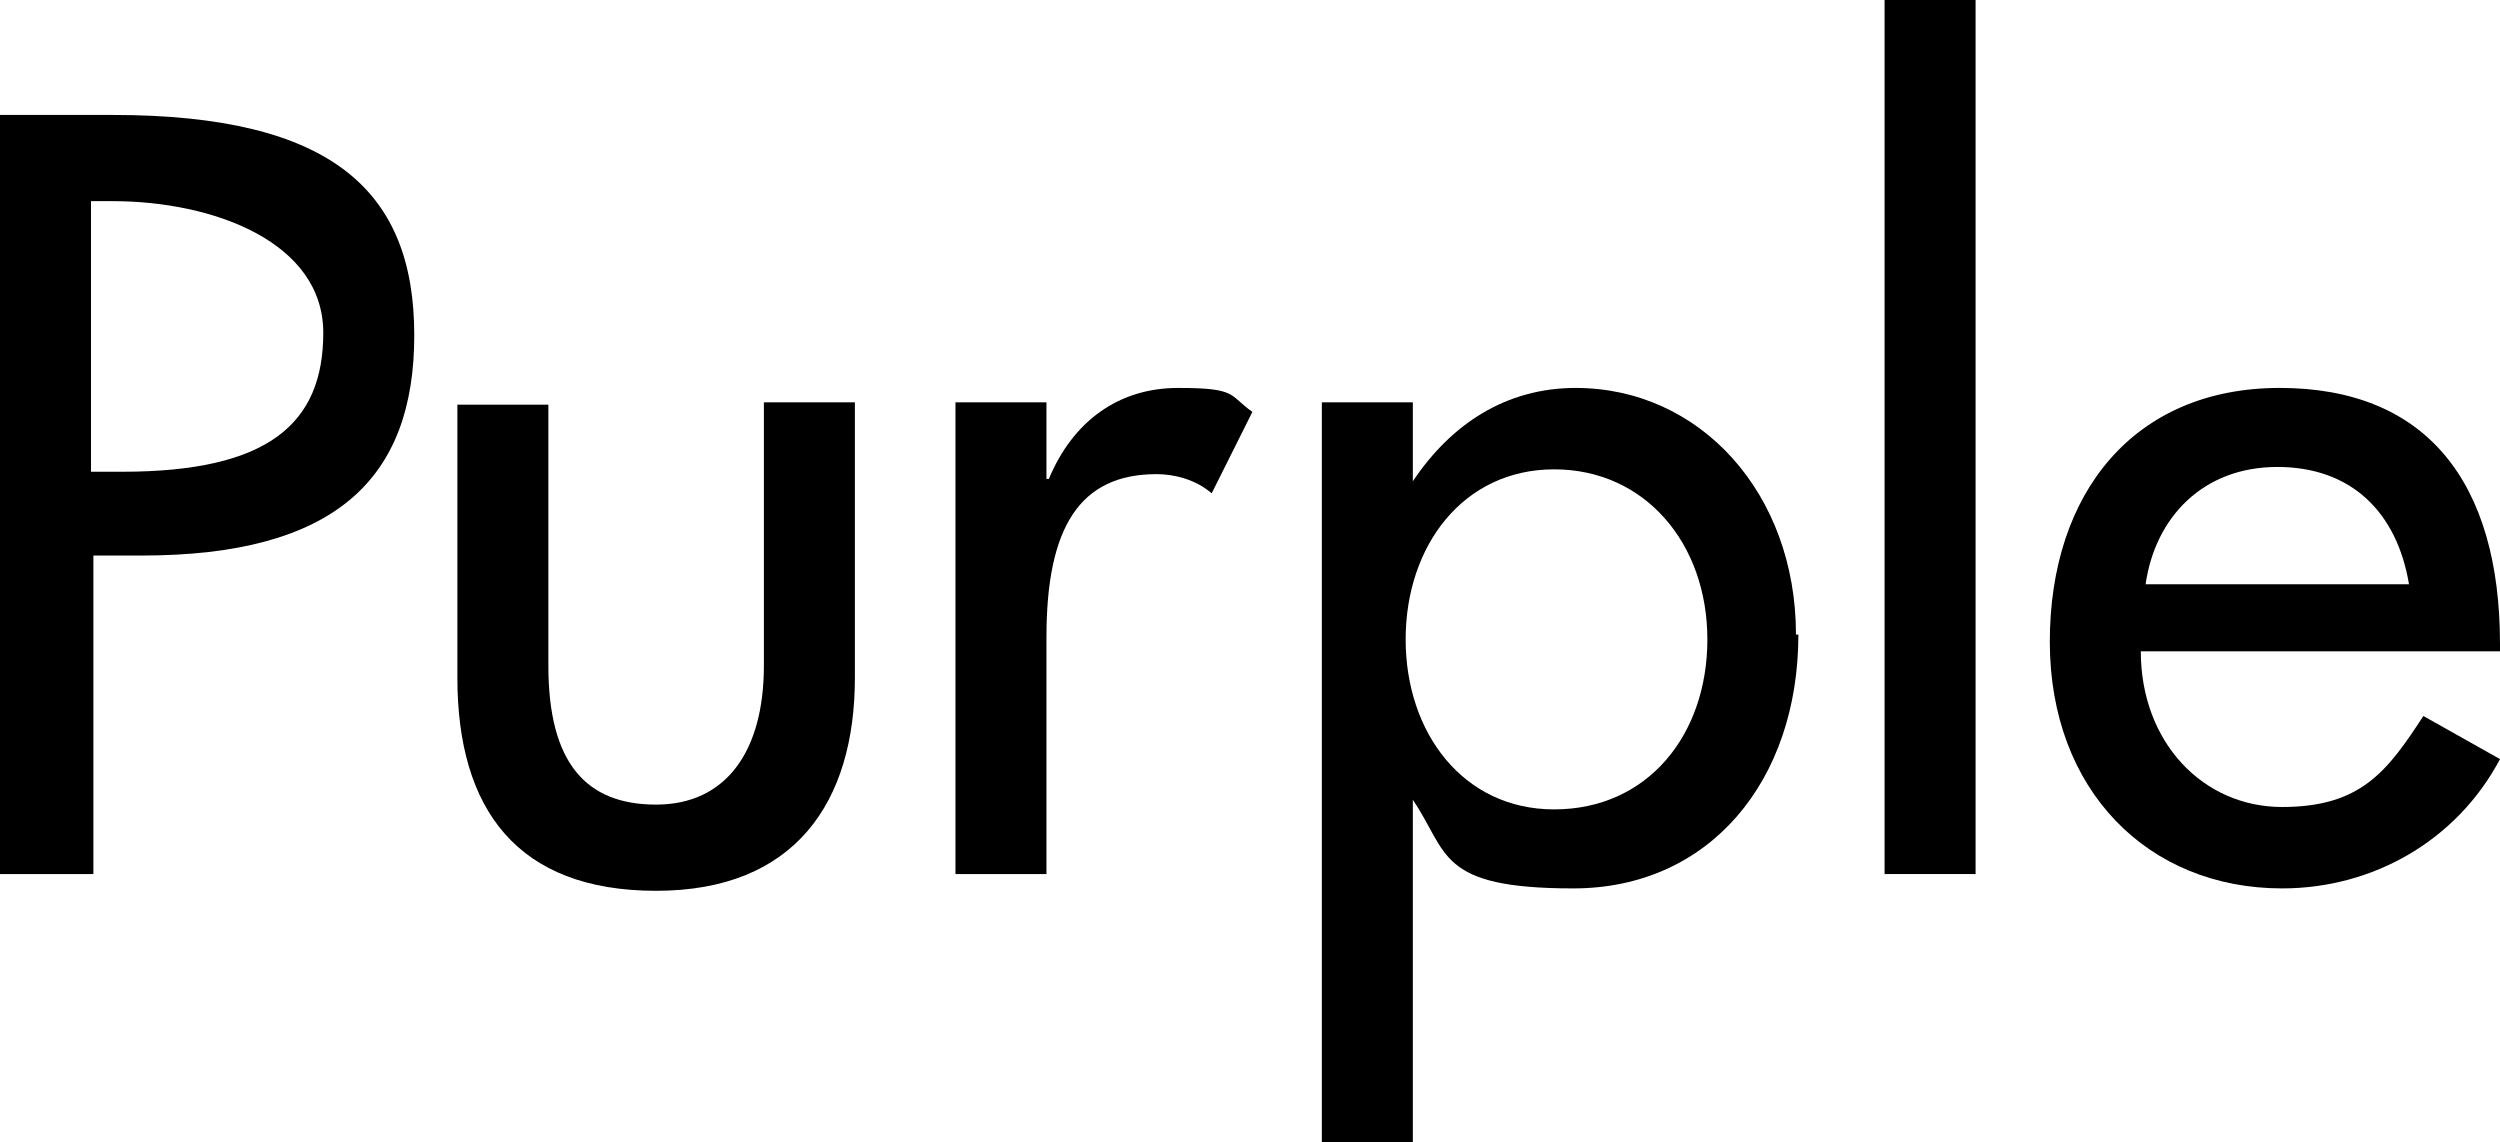
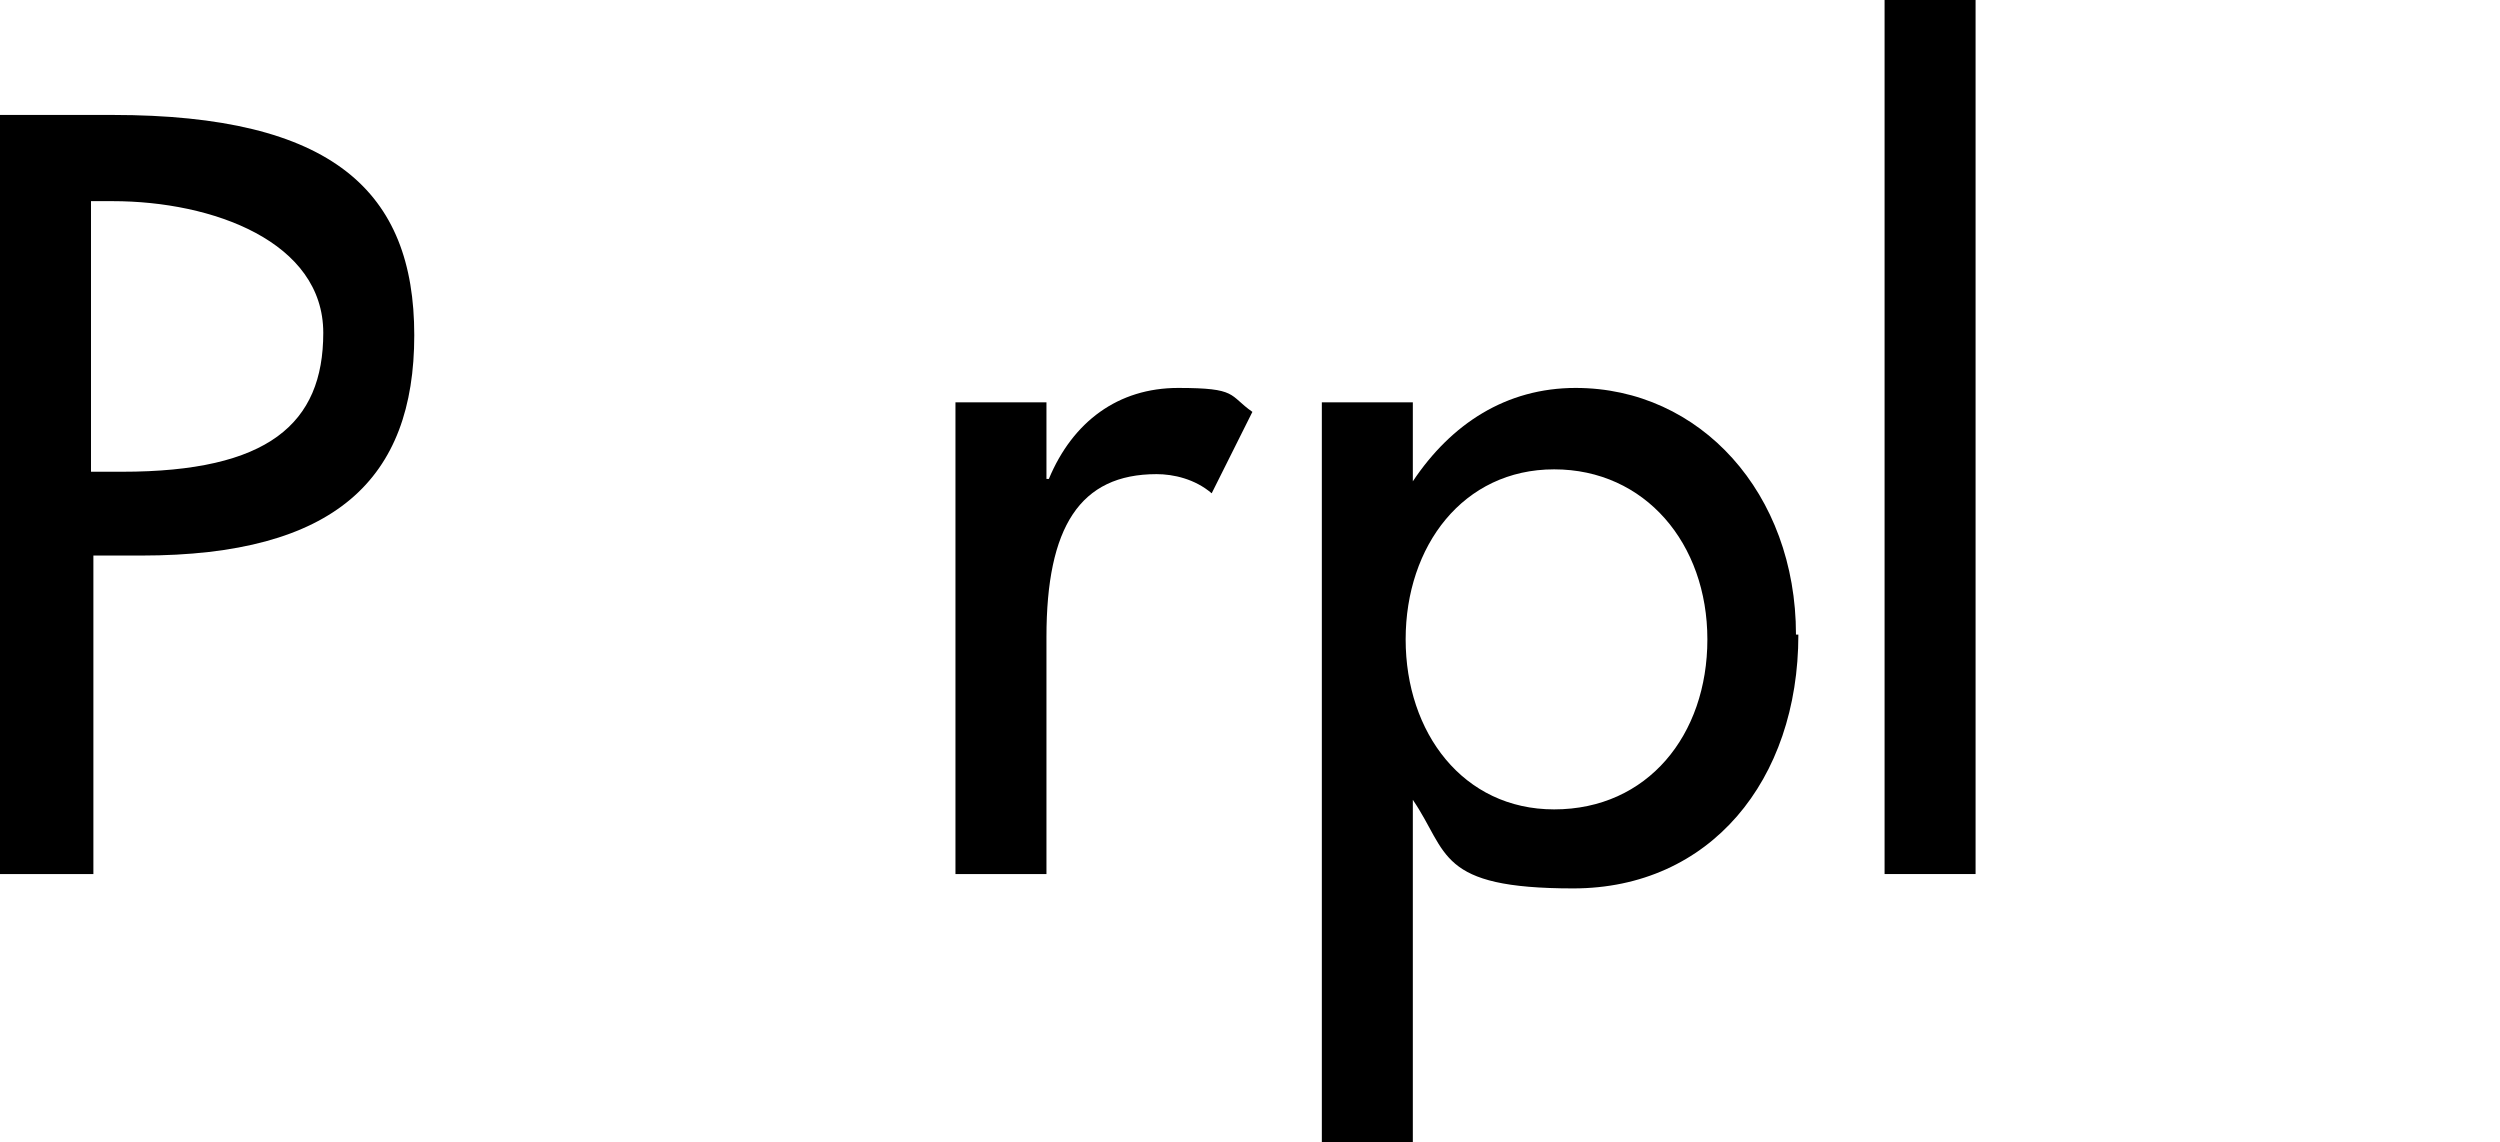
<svg xmlns="http://www.w3.org/2000/svg" version="1.1" viewBox="0 0 104.4 47.7">
  <g>
    <g id="_レイヤー_1" data-name="レイヤー_1">
      <g>
        <path d="M4.7,4.8c9.2,0,12.6,3.2,12.6,9.2s-3.3,9.2-11.4,9.2h-2v13.3H0V4.8h4.7ZM3.9,19.7h1.2c6.1,0,8.4-2,8.4-5.8s-4.6-5.5-8.8-5.5h-.9v11.3Z" />
-         <path d="M22.9,16.8v11c0,4.1,1.6,5.8,4.5,5.8s4.5-2.2,4.5-5.8v-11h3.8v11.5c0,5.2-2.5,8.9-8.3,8.9s-8.3-3.4-8.3-8.9v-11.4h3.8Z" />
        <path d="M52.3,17.2l-1.7,3.4c-.7-.6-1.6-.8-2.3-.8-3.2,0-4.6,2.2-4.6,6.8v9.9h-3.8v-19.7h3.8v3.2h.1c1-2.4,2.9-3.8,5.4-3.8s2.1.3,3.1,1Z" />
        <path d="M75.1,26.5c0,6.1-3.7,10.6-9.4,10.6s-5.2-1.5-6.7-3.7h0v14.3h-3.8v-30.9h3.8v3.3h0c1.6-2.4,3.9-3.9,6.8-3.9,5.2,0,9.2,4.4,9.2,10.3ZM64.9,33.8c3.9,0,6.4-3.1,6.4-7.1s-2.6-7.1-6.4-7.1-6.2,3.2-6.2,7.1,2.4,7.1,6.2,7.1Z" />
-         <path d="M82.5,0v36.5h-3.8V0h3.8Z" />
-         <path d="M104.4,26.9v.3h-15c0,3.8,2.6,6.5,5.9,6.5s4.4-1.5,5.9-3.8l3.2,1.8c-1.8,3.4-5.3,5.4-9.1,5.4-5.6,0-9.7-4.1-9.7-10.3s3.5-10.6,9.6-10.6,9.2,3.9,9.2,10.7ZM100.6,24.4c-.5-3-2.4-4.9-5.5-4.9s-5.1,2.1-5.5,4.9h11Z" />
+         <path d="M82.5,0v36.5h-3.8V0h3.8" />
      </g>
    </g>
  </g>
</svg>